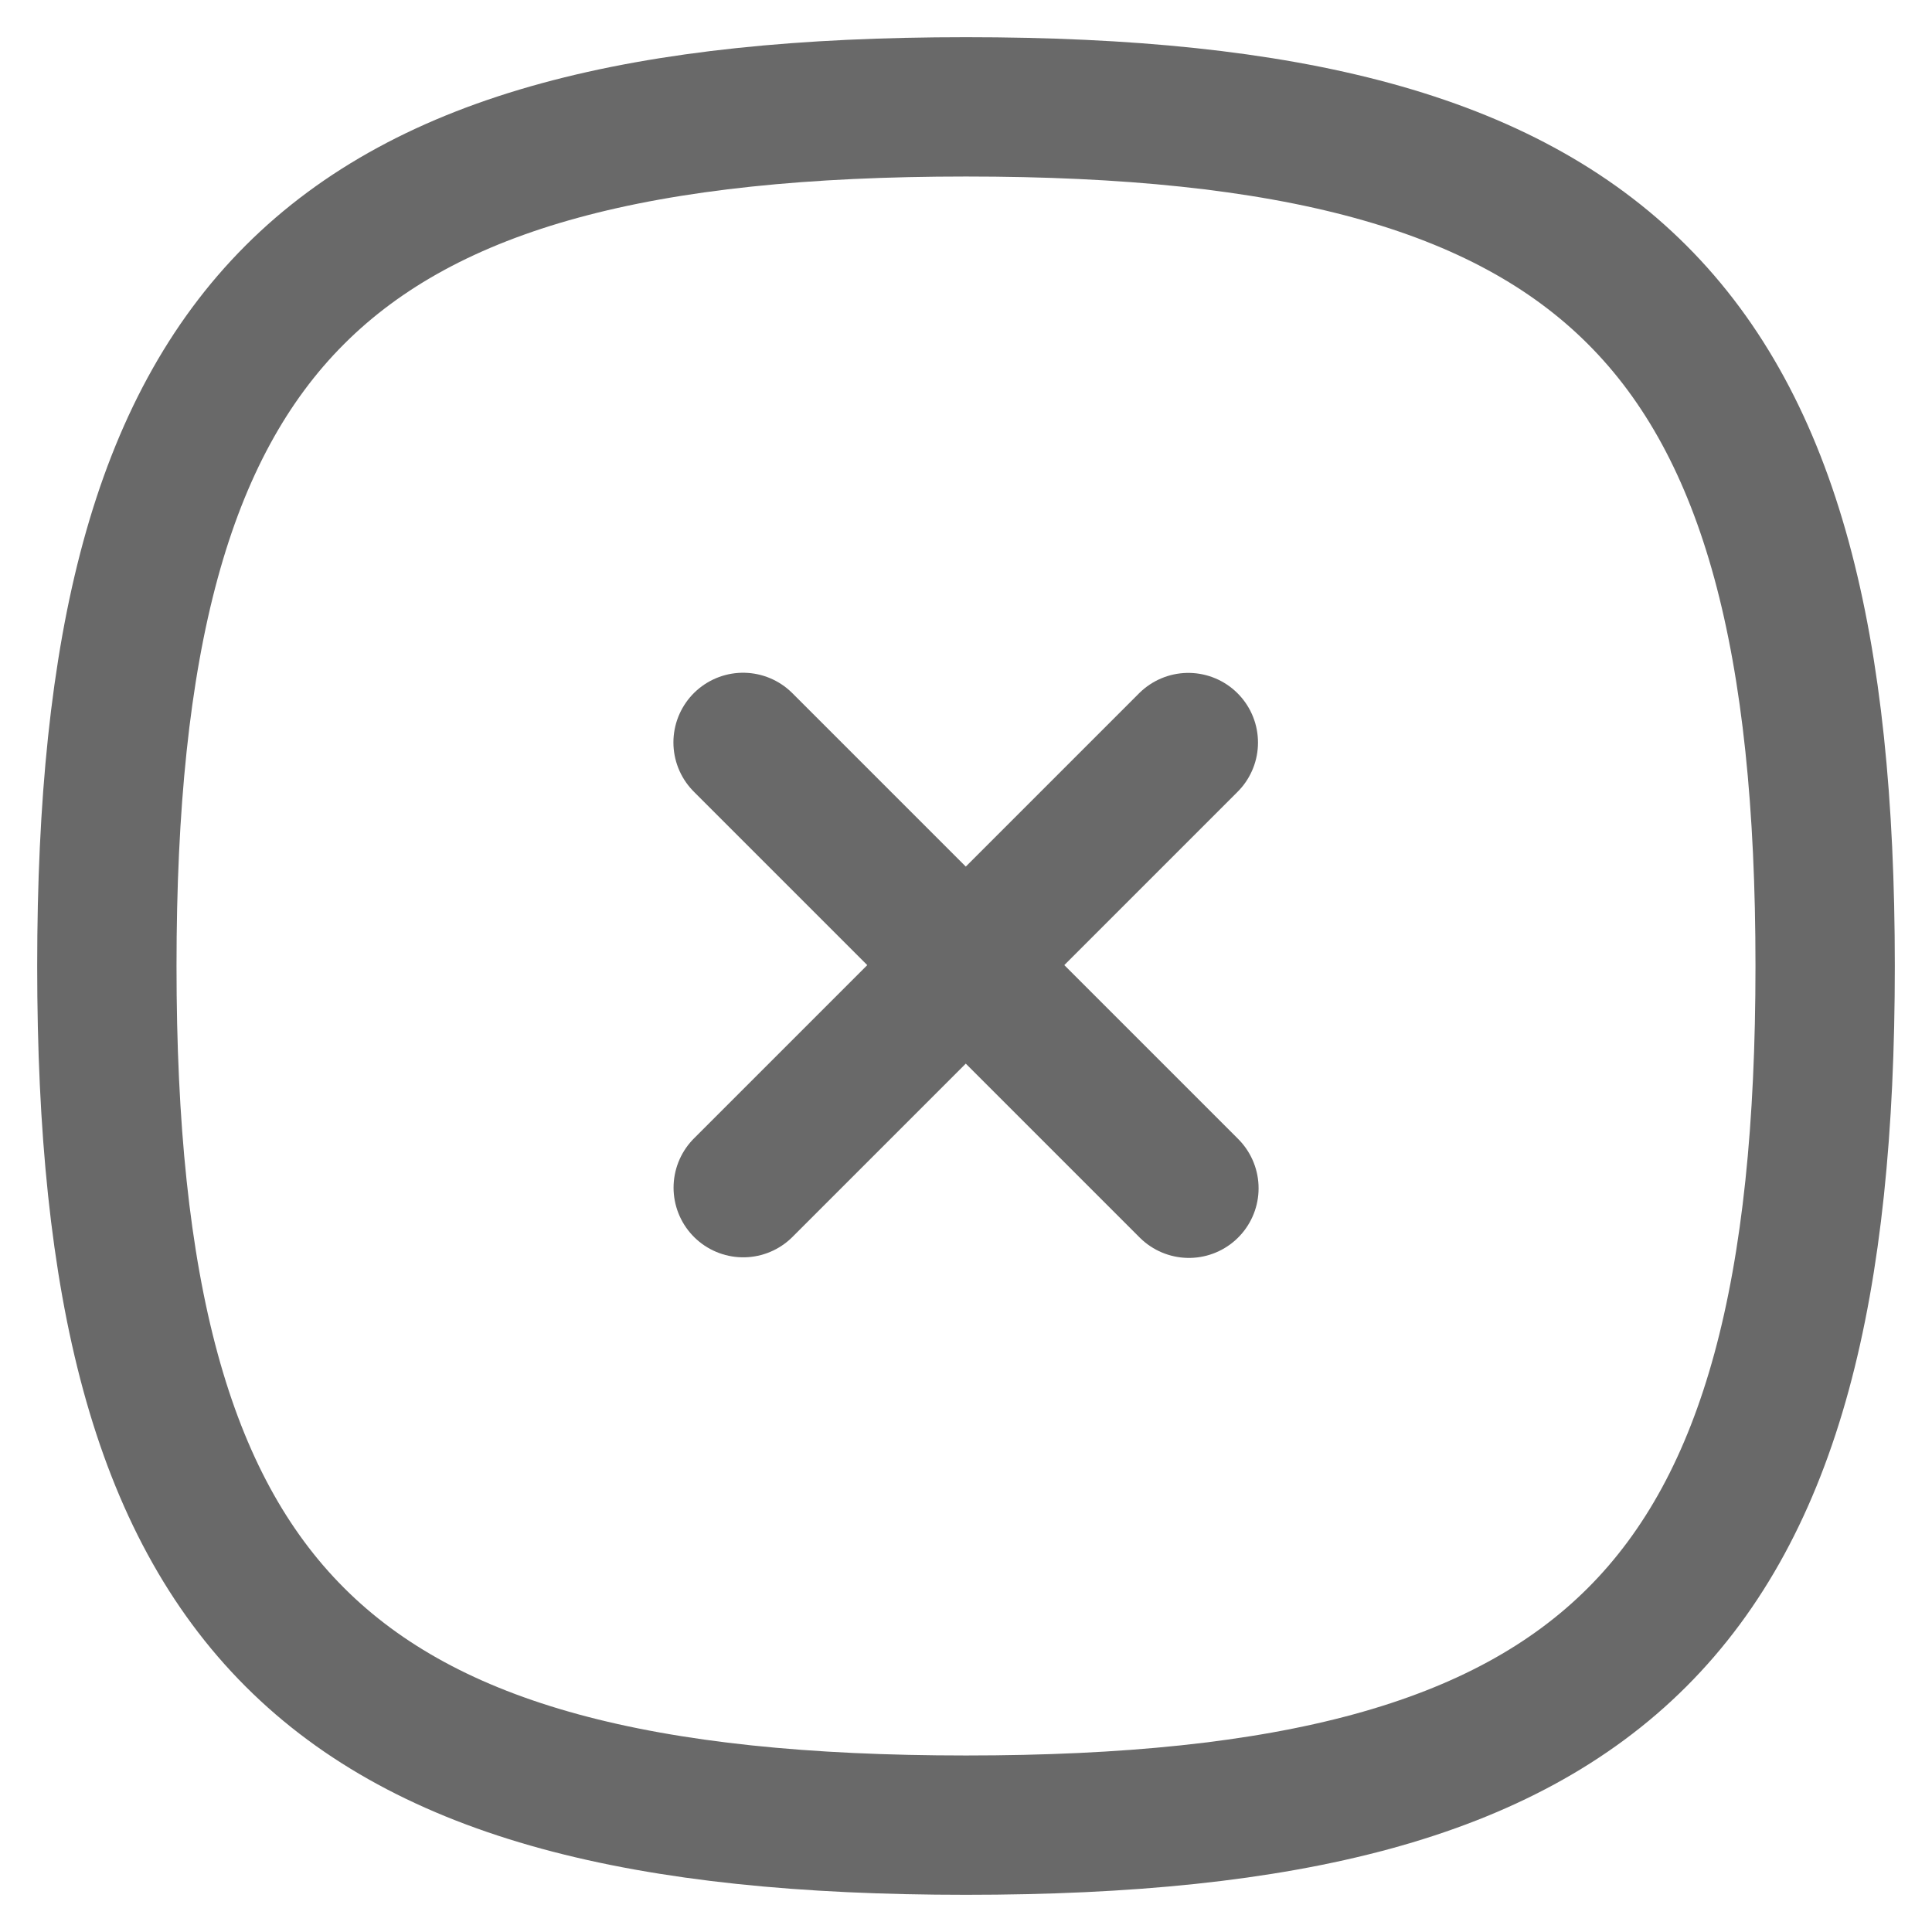
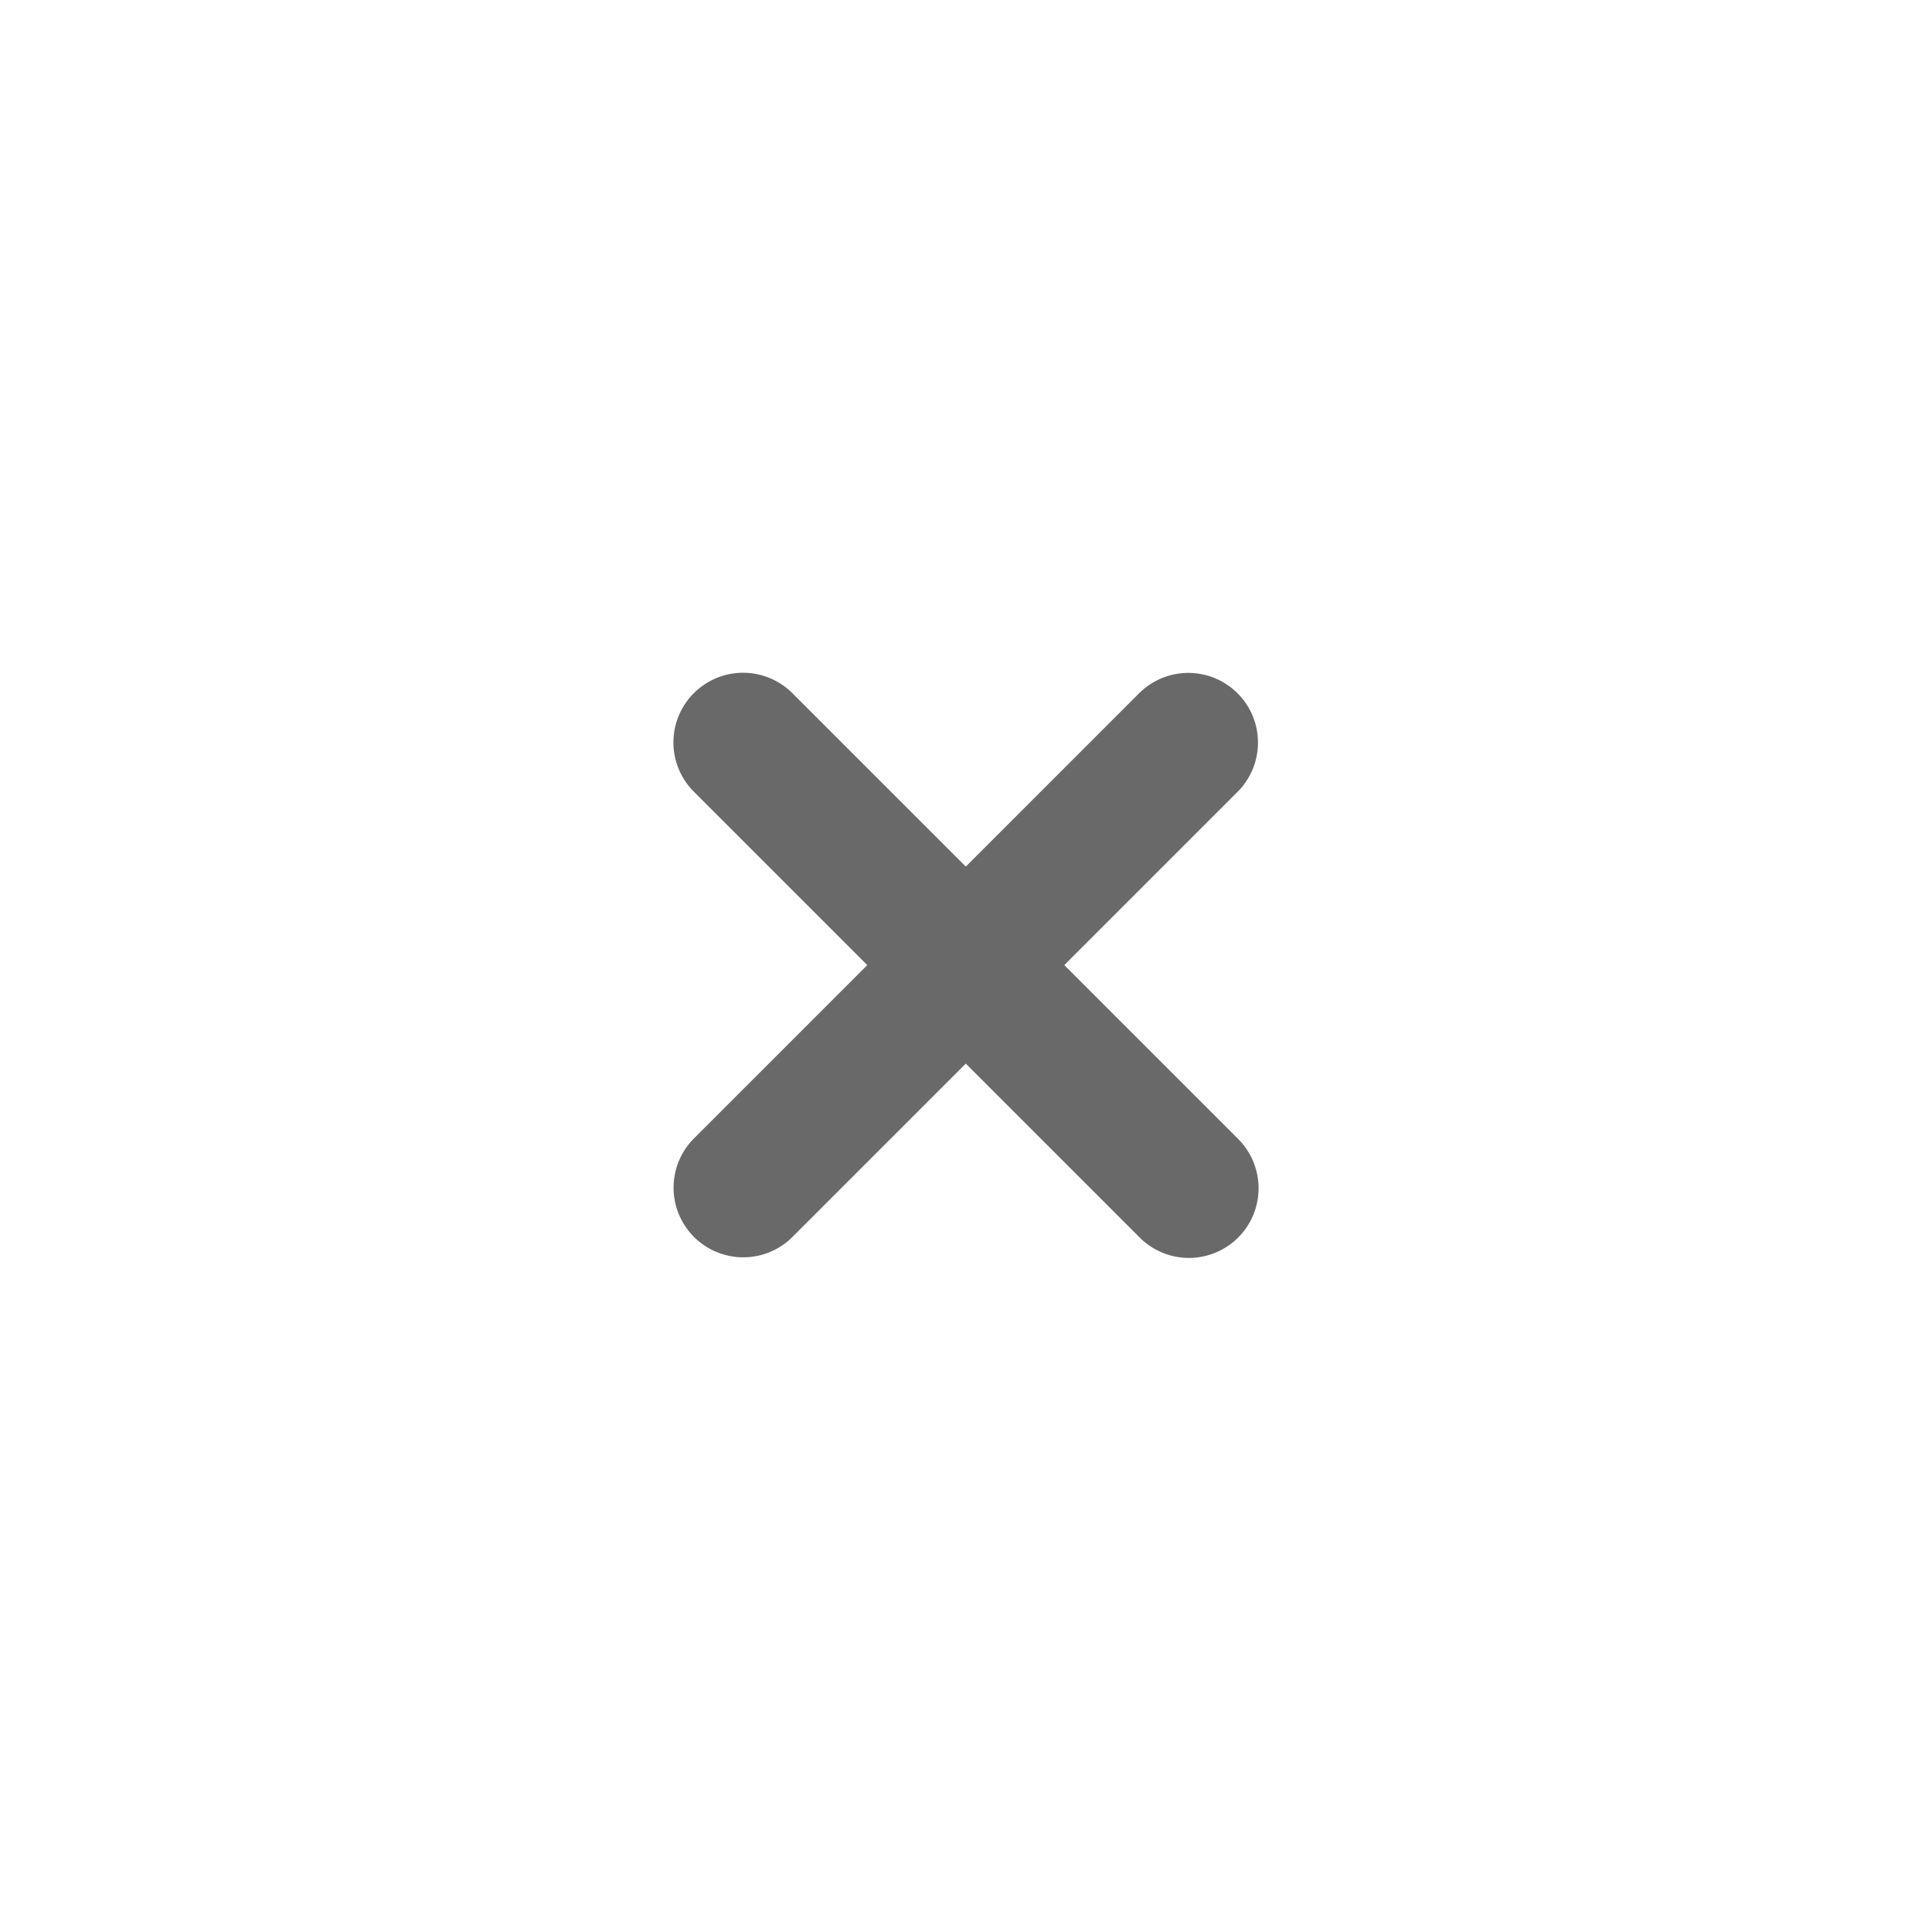
<svg xmlns="http://www.w3.org/2000/svg" width="26" height="26" viewBox="0 0 26 26" fill="none">
  <path d="M15.992 9.993L10.002 15.983" stroke="#696969" stroke-width="1.875" stroke-linecap="round" stroke-linejoin="round" />
  <path d="M16 15.991L10 9.991" stroke="#696969" stroke-width="1.875" stroke-linecap="round" stroke-linejoin="round" />
-   <path fill-rule="evenodd" clip-rule="evenodd" d="M1.438 13C1.438 21.671 4.329 24.562 13 24.562C21.671 24.562 24.562 21.671 24.562 13C24.562 4.329 21.671 1.438 13 1.438C4.329 1.438 1.438 4.329 1.438 13Z" stroke="#696969" stroke-width="1.875" stroke-linecap="round" stroke-linejoin="round" />
</svg>